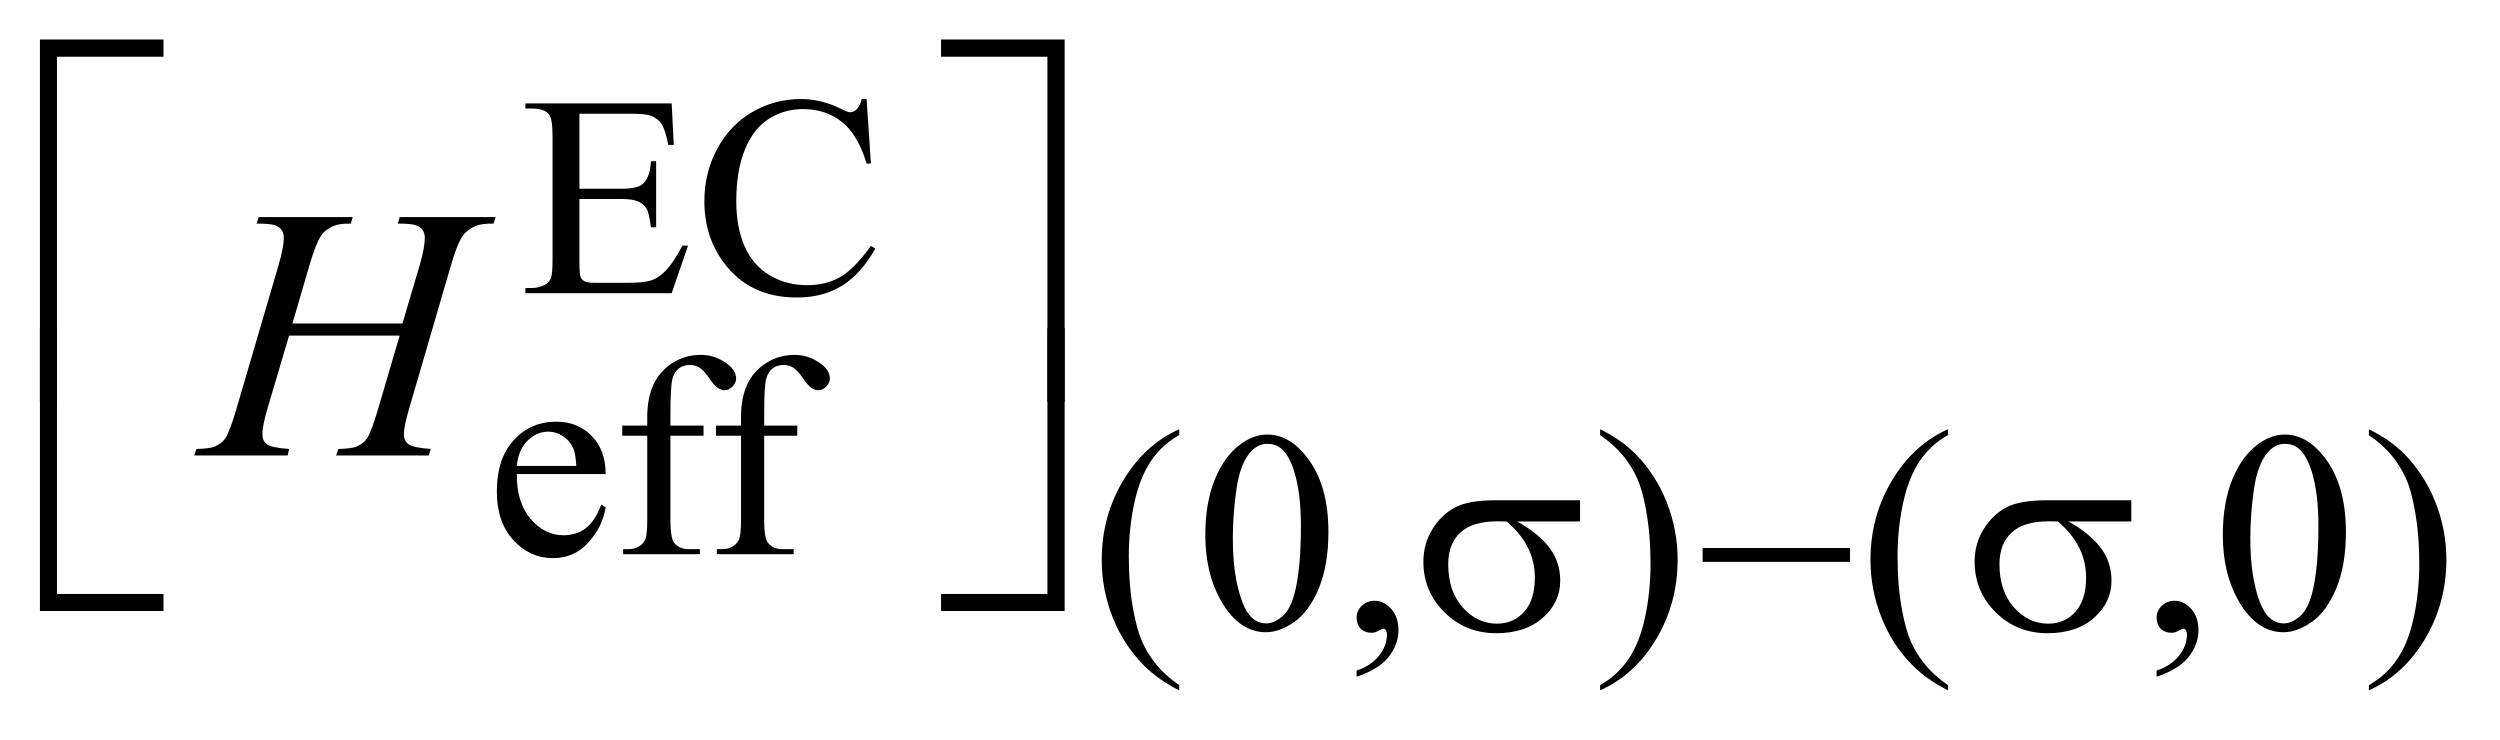
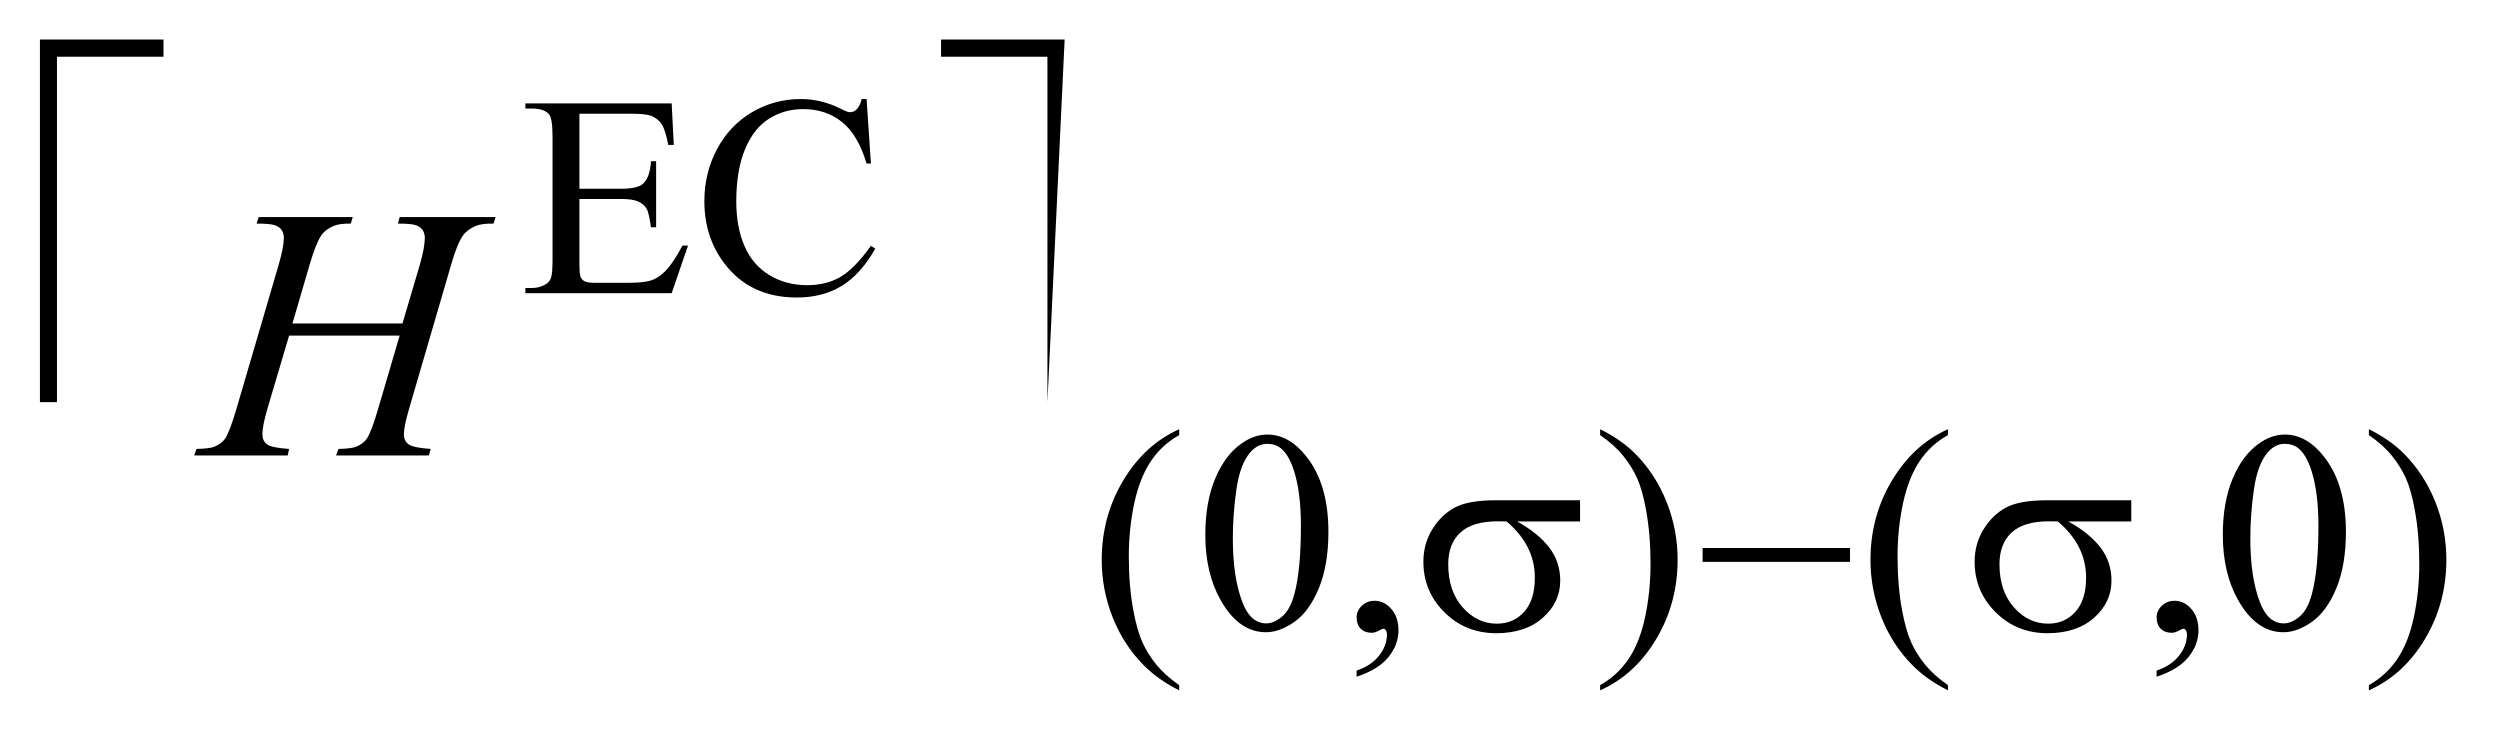
<svg xmlns="http://www.w3.org/2000/svg" stroke-dasharray="none" shape-rendering="auto" font-family="'Dialog'" text-rendering="auto" width="98" fill-opacity="1" color-interpolation="auto" color-rendering="auto" preserveAspectRatio="xMidYMid meet" font-size="12px" viewBox="0 0 98 29" fill="black" stroke="black" image-rendering="auto" stroke-miterlimit="10" stroke-linecap="square" stroke-linejoin="miter" font-style="normal" stroke-width="1" height="29" stroke-dashoffset="0" font-weight="normal" stroke-opacity="1">
  <defs id="genericDefs" />
  <g>
    <defs id="defs1">
      <clipPath clipPathUnits="userSpaceOnUse" id="clipPath1">
        <path d="M0.997 1.605 L63.062 1.605 L63.062 19.902 L0.997 19.902 L0.997 1.605 Z" />
      </clipPath>
      <clipPath clipPathUnits="userSpaceOnUse" id="clipPath2">
        <path d="M31.949 51.285 L31.949 635.85 L2021.207 635.85 L2021.207 51.285 Z" />
      </clipPath>
    </defs>
    <g transform="scale(1.576,1.576) translate(-0.997,-1.605) matrix(0.031,0,0,0.031,0,0)">
      <path d="M497.062 143.031 L497.062 203.219 L530.531 203.219 Q543.562 203.219 547.938 199.297 Q553.781 194.125 554.453 181.094 L558.609 181.094 L558.609 234.109 L554.453 234.109 Q552.875 222.984 551.312 219.844 Q549.281 215.906 544.68 213.664 Q540.078 211.422 530.531 211.422 L497.062 211.422 L497.062 261.625 Q497.062 271.719 497.961 273.914 Q498.859 276.109 501.109 277.398 Q503.359 278.688 509.641 278.688 L535.469 278.688 Q548.391 278.688 554.227 276.891 Q560.062 275.094 565.453 269.812 Q572.422 262.859 579.719 248.812 L584.219 248.812 L571.078 287 L453.719 287 L453.719 282.844 L459.109 282.844 Q464.5 282.844 469.328 280.266 Q472.922 278.469 474.211 274.875 Q475.5 271.281 475.5 260.156 L475.5 161.219 Q475.5 146.734 472.578 143.359 Q468.547 138.875 459.109 138.875 L453.719 138.875 L453.719 134.719 L571.078 134.719 L572.766 168.062 L568.375 168.062 Q566.016 156.047 563.156 151.555 Q560.297 147.062 554.672 144.703 Q550.188 143.031 538.844 143.031 L497.062 143.031 ZM727.469 131.234 L730.953 183 L727.469 183 Q720.516 159.766 707.594 149.539 Q694.672 139.312 676.594 139.312 Q661.438 139.312 649.195 147.008 Q636.953 154.703 629.938 171.547 Q622.922 188.391 622.922 213.438 Q622.922 234.109 629.547 249.266 Q636.172 264.422 649.477 272.508 Q662.781 280.594 679.859 280.594 Q694.672 280.594 706.016 274.25 Q717.359 267.906 730.953 249.047 L734.438 251.281 Q722.984 271.609 707.711 281.047 Q692.438 290.484 671.438 290.484 Q633.578 290.484 612.812 262.406 Q597.312 241.516 597.312 213.219 Q597.312 190.422 607.531 171.328 Q617.75 152.234 635.664 141.734 Q653.578 131.234 674.797 131.234 Q691.312 131.234 707.375 139.312 Q712.094 141.797 714.109 141.797 Q717.141 141.797 719.391 139.656 Q722.312 136.625 723.547 131.234 L727.469 131.234 Z" stroke="none" clip-path="url(#clipPath2)" />
    </g>
    <g transform="matrix(0.049,0,0,0.049,-1.571,-2.53)">
-       <path d="M445.484 430.875 Q445.375 453.781 456.594 466.812 Q467.828 479.844 483 479.844 Q493.094 479.844 500.562 474.281 Q508.031 468.719 513.094 455.25 L516.578 457.484 Q514.219 472.875 502.875 485.508 Q491.531 498.141 474.453 498.141 Q455.922 498.141 442.727 483.711 Q429.531 469.281 429.531 444.906 Q429.531 418.516 443.062 403.75 Q456.594 388.984 477.047 388.984 Q494.328 388.984 505.453 400.383 Q516.578 411.781 516.578 430.875 L445.484 430.875 ZM445.484 424.359 L493.094 424.359 Q492.531 414.484 490.734 410.438 Q487.938 404.141 482.375 400.547 Q476.812 396.953 470.75 396.953 Q461.438 396.953 454.078 404.195 Q446.719 411.438 445.484 424.359 ZM568.391 400.219 L568.391 467.828 Q568.391 482.203 571.531 486.016 Q575.688 490.953 582.656 490.953 L591.984 490.953 L591.984 495 L530.547 495 L530.547 490.953 L535.156 490.953 Q539.641 490.953 543.352 488.711 Q547.062 486.469 548.461 482.648 Q549.859 478.828 549.859 467.828 L549.859 400.219 L529.875 400.219 L529.875 392.125 L549.859 392.125 L549.859 385.391 Q549.859 370 554.805 359.336 Q559.75 348.672 569.914 342.102 Q580.078 335.531 592.766 335.531 Q604.562 335.531 614.438 343.156 Q620.953 348.219 620.953 354.5 Q620.953 357.875 618.031 360.852 Q615.109 363.828 611.75 363.828 Q609.156 363.828 606.297 361.977 Q603.438 360.125 599.281 354 Q595.125 347.875 591.641 345.75 Q588.156 343.609 583.891 343.609 Q578.719 343.609 575.125 346.359 Q571.531 349.109 569.961 354.898 Q568.391 360.688 568.391 384.719 L568.391 392.125 L594.891 392.125 L594.891 400.219 L568.391 400.219 ZM643.391 400.219 L643.391 467.828 Q643.391 482.203 646.531 486.016 Q650.688 490.953 657.656 490.953 L666.984 490.953 L666.984 495 L605.547 495 L605.547 490.953 L610.156 490.953 Q614.641 490.953 618.352 488.711 Q622.062 486.469 623.461 482.648 Q624.859 478.828 624.859 467.828 L624.859 400.219 L604.875 400.219 L604.875 392.125 L624.859 392.125 L624.859 385.391 Q624.859 370 629.805 359.336 Q634.75 348.672 644.914 342.102 Q655.078 335.531 667.766 335.531 Q679.562 335.531 689.438 343.156 Q695.953 348.219 695.953 354.5 Q695.953 357.875 693.031 360.852 Q690.109 363.828 686.75 363.828 Q684.156 363.828 681.297 361.977 Q678.438 360.125 674.281 354 Q670.125 347.875 666.641 345.75 Q663.156 343.609 658.891 343.609 Q653.719 343.609 650.125 346.359 Q646.531 349.109 644.961 354.898 Q643.391 360.688 643.391 384.719 L643.391 392.125 L669.891 392.125 L669.891 400.219 L643.391 400.219 Z" stroke="none" clip-path="url(#clipPath2)" />
-     </g>
+       </g>
    <g transform="matrix(0.049,0,0,0.049,-1.571,-2.53)">
      <path d="M975.422 599.745 L975.422 603.901 C964.12 598.214 954.688 591.552 947.125 583.917 C936.344 573.063 928.034 560.261 922.195 545.511 C916.357 530.761 913.438 515.448 913.438 499.573 C913.438 476.365 919.164 455.196 930.617 436.065 C942.07 416.935 957.005 403.25 975.422 395.011 L975.422 399.729 C966.214 404.823 958.654 411.787 952.742 420.62 C946.831 429.453 942.414 440.646 939.492 454.198 C936.57 467.75 935.109 481.901 935.109 496.651 C935.109 512.672 936.344 527.235 938.812 540.339 C940.76 550.672 943.12 558.964 945.891 565.214 C948.662 571.464 952.385 577.472 957.062 583.237 C961.74 589.003 967.859 594.505 975.422 599.745 ZM996.312 479.464 C996.312 462.099 998.932 447.146 1004.172 434.604 C1009.411 422.063 1016.375 412.724 1025.062 406.589 C1031.802 401.714 1038.766 399.276 1045.953 399.276 C1057.63 399.276 1068.109 405.229 1077.391 417.136 C1088.995 431.886 1094.797 451.875 1094.797 477.104 C1094.797 494.781 1092.253 509.797 1087.164 522.151 C1082.075 534.506 1075.581 543.472 1067.68 549.05 C1059.779 554.628 1052.161 557.417 1044.828 557.417 C1030.307 557.417 1018.214 548.844 1008.547 531.698 C1000.391 517.24 996.313 499.828 996.313 479.464 ZM1018.328 482.276 C1018.328 503.245 1020.911 520.355 1026.078 533.605 C1030.339 544.761 1036.698 550.339 1045.156 550.339 C1049.208 550.339 1053.404 548.521 1057.742 544.886 C1062.081 541.25 1065.375 535.167 1067.625 526.636 C1071.073 513.761 1072.797 495.604 1072.797 472.167 C1072.797 454.802 1071 440.318 1067.406 428.714 C1064.708 420.099 1061.224 413.995 1056.953 410.401 C1053.88 407.933 1050.177 406.698 1045.844 406.698 C1040.75 406.698 1036.219 408.979 1032.25 413.542 C1026.854 419.761 1023.185 429.534 1021.242 442.862 C1019.3 456.19 1018.328 469.328 1018.328 482.276 ZM1117.359 593.011 L1117.359 588.073 C1125.068 585.521 1131.036 581.571 1135.266 576.222 C1139.495 570.873 1141.609 565.203 1141.609 559.214 C1141.609 557.787 1141.271 556.589 1140.594 555.62 C1140.073 554.943 1139.552 554.604 1139.031 554.604 C1138.208 554.604 1136.411 555.354 1133.64 556.854 C1132.286 557.521 1130.864 557.854 1129.375 557.854 C1125.708 557.854 1122.789 556.768 1120.617 554.597 C1118.445 552.425 1117.359 549.433 1117.359 545.62 C1117.359 541.953 1118.763 538.807 1121.57 536.183 C1124.377 533.558 1127.802 532.245 1131.844 532.245 C1136.781 532.245 1141.18 534.399 1145.039 538.706 C1148.898 543.013 1150.828 548.724 1150.828 555.839 C1150.828 563.547 1148.151 570.714 1142.797 577.339 C1137.443 583.964 1128.963 589.188 1117.359 593.011 ZM1312.172 399.729 L1312.172 395.011 C1323.547 400.625 1333.016 407.256 1340.578 414.901 C1351.286 425.828 1359.56 438.649 1365.398 453.362 C1371.237 468.076 1374.156 483.407 1374.156 499.354 C1374.156 522.563 1368.448 543.732 1357.031 562.862 C1345.614 581.992 1330.661 595.672 1312.172 603.901 L1312.172 599.745 C1321.38 594.578 1328.961 587.597 1334.914 578.8 C1340.867 570.003 1345.284 558.81 1348.164 545.222 C1351.044 531.633 1352.485 517.464 1352.485 502.714 C1352.485 486.766 1351.25 472.203 1348.781 459.026 C1346.906 448.693 1344.565 440.42 1341.758 434.206 C1338.951 427.993 1335.227 422.003 1330.586 416.237 C1325.945 410.472 1319.807 404.969 1312.172 399.729 ZM1590.422 599.745 L1590.422 603.901 C1579.12 598.214 1569.688 591.552 1562.125 583.917 C1551.344 573.063 1543.034 560.261 1537.195 545.511 C1531.357 530.761 1528.438 515.448 1528.438 499.573 C1528.438 476.365 1534.164 455.196 1545.617 436.065 C1557.07 416.935 1572.005 403.25 1590.422 395.011 L1590.422 399.729 C1581.214 404.823 1573.654 411.787 1567.742 420.62 C1561.831 429.453 1557.414 440.646 1554.492 454.198 C1551.57 467.75 1550.109 481.901 1550.109 496.651 C1550.109 512.672 1551.344 527.235 1553.812 540.339 C1555.76 550.672 1558.12 558.964 1560.891 565.214 C1563.661 571.464 1567.385 577.472 1572.062 583.237 C1576.74 589.003 1582.859 594.505 1590.422 599.745 ZM1757.359 593.011 L1757.359 588.073 C1765.068 585.521 1771.036 581.571 1775.266 576.222 C1779.495 570.873 1781.609 565.203 1781.609 559.214 C1781.609 557.787 1781.271 556.589 1780.594 555.62 C1780.073 554.943 1779.552 554.604 1779.031 554.604 C1778.208 554.604 1776.411 555.354 1773.64 556.854 C1772.286 557.521 1770.864 557.854 1769.375 557.854 C1765.708 557.854 1762.789 556.768 1760.617 554.596 C1758.445 552.425 1757.359 549.432 1757.359 545.62 C1757.359 541.953 1758.763 538.807 1761.57 536.183 C1764.377 533.557 1767.802 532.245 1771.844 532.245 C1776.781 532.245 1781.18 534.399 1785.039 538.706 C1788.898 543.013 1790.828 548.724 1790.828 555.839 C1790.828 563.547 1788.151 570.714 1782.797 577.339 C1777.443 583.964 1768.963 589.188 1757.359 593.011 ZM1810.312 479.464 C1810.312 462.099 1812.932 447.146 1818.172 434.604 C1823.411 422.063 1830.375 412.724 1839.062 406.589 C1845.802 401.714 1852.766 399.276 1859.953 399.276 C1871.63 399.276 1882.109 405.229 1891.391 417.136 C1902.995 431.886 1908.797 451.875 1908.797 477.104 C1908.797 494.781 1906.253 509.797 1901.164 522.151 C1896.075 534.505 1889.581 543.472 1881.68 549.05 C1873.779 554.628 1866.161 557.417 1858.828 557.417 C1844.307 557.417 1832.214 548.844 1822.547 531.698 C1814.391 517.24 1810.312 499.828 1810.312 479.464 ZM1832.328 482.276 C1832.328 503.245 1834.911 520.354 1840.078 533.604 C1844.339 544.761 1850.698 550.339 1859.156 550.339 C1863.208 550.339 1867.404 548.521 1871.742 544.886 C1876.081 541.25 1879.375 535.167 1881.625 526.636 C1885.073 513.761 1886.797 495.604 1886.797 472.167 C1886.797 454.802 1885 440.318 1881.406 428.714 C1878.708 420.099 1875.224 413.995 1870.953 410.401 C1867.88 407.933 1864.177 406.698 1859.844 406.698 C1854.75 406.698 1850.219 408.979 1846.25 413.542 C1840.854 419.76 1837.185 429.534 1835.242 442.862 C1833.3 456.19 1832.328 469.328 1832.328 482.276 ZM1927.172 399.729 L1927.172 395.011 C1938.547 400.625 1948.016 407.255 1955.578 414.901 C1966.286 425.828 1974.56 438.649 1980.398 453.362 C1986.237 468.076 1989.156 483.406 1989.156 499.354 C1989.156 522.563 1983.448 543.732 1972.031 562.862 C1960.614 581.992 1945.661 595.672 1927.172 603.901 L1927.172 599.745 C1936.38 594.578 1943.961 587.597 1949.914 578.8 C1955.867 570.003 1960.284 558.81 1963.164 545.222 C1966.044 531.633 1967.485 517.464 1967.485 502.714 C1967.485 486.766 1966.25 472.203 1963.781 459.026 C1961.906 448.693 1959.565 440.42 1956.758 434.206 C1953.951 427.992 1950.227 422.003 1945.586 416.237 C1940.945 410.471 1934.807 404.969 1927.172 399.729 Z" stroke="none" clip-path="url(#clipPath2)" />
    </g>
    <g transform="matrix(0.049,0,0,0.049,-1.571,-2.53)">
      <path d="M266.016 310.391 L354.047 310.391 L367.969 263.281 Q371.906 249.5 371.906 241.906 Q371.906 238.25 370.148 235.648 Q368.391 233.047 364.734 231.781 Q361.078 230.516 350.391 230.516 L351.797 225.312 L428.578 225.312 L426.891 230.516 Q417.188 230.375 412.406 232.484 Q405.656 235.438 402.422 240.078 Q397.781 246.688 393 263.281 L359.391 378.453 Q355.172 392.797 355.172 398.984 Q355.172 404.328 358.898 407.07 Q362.625 409.812 376.688 410.797 L375.141 416 L300.891 416 L302.859 410.797 Q313.828 410.516 317.484 408.828 Q323.109 406.297 325.641 402.359 Q329.297 396.875 334.641 378.453 L351.797 320.094 L263.344 320.094 L246.047 378.453 Q241.969 392.516 241.969 398.984 Q241.969 404.328 245.625 407.07 Q249.281 409.812 263.344 410.797 L262.219 416 L187.406 416 L189.234 410.797 Q200.344 410.516 204 408.828 Q209.625 406.297 212.297 402.359 Q215.953 396.594 221.297 378.453 L255.047 263.281 Q259.125 249.219 259.125 241.906 Q259.125 238.25 257.367 235.648 Q255.609 233.047 251.883 231.781 Q248.156 230.516 237.328 230.516 L239.016 225.312 L314.25 225.312 L312.703 230.516 Q303.281 230.375 298.781 232.484 Q292.172 235.297 289.078 239.938 Q284.859 246.125 279.797 263.281 L266.016 310.391 Z" stroke="none" clip-path="url(#clipPath2)" />
    </g>
    <g transform="matrix(0.049,0,0,0.049,-1.571,-2.53)">
      <path d="M1296.094 468.808 L1245.781 468.808 C1257.083 475.089 1265.654 482.05 1271.492 489.69 C1277.331 497.331 1280.25 506.167 1280.25 516.198 C1280.25 527.729 1275.609 537.612 1266.328 545.847 C1257.047 554.081 1244.62 558.198 1229.047 558.198 C1212.651 558.198 1198.839 552.62 1187.609 541.464 C1176.38 530.308 1170.766 516.828 1170.766 501.026 C1170.766 491.526 1173.122 482.92 1177.836 475.206 C1182.549 467.493 1188.518 461.67 1195.742 457.737 C1202.966 453.805 1214.031 451.839 1228.938 451.839 L1296.094 451.839 ZM1237.359 468.808 C1234.214 468.724 1231.818 468.683 1230.172 468.683 C1216.766 468.683 1206.825 471.677 1200.352 477.667 C1193.878 483.656 1190.64 492.12 1190.64 503.058 C1190.64 517.36 1194.495 528.852 1202.203 537.534 C1209.911 546.216 1219.047 550.558 1229.609 550.558 C1238.443 550.558 1245.706 547.394 1251.398 541.065 C1257.091 534.737 1259.937 525.625 1259.937 513.729 C1259.937 496.5 1252.411 481.526 1237.359 468.808 ZM1394.156 490.026 L1512.078 490.026 L1512.078 501.151 L1394.156 501.151 ZM1737.094 468.808 L1686.781 468.808 C1698.083 475.089 1706.654 482.05 1712.492 489.69 C1718.331 497.331 1721.25 506.167 1721.25 516.198 C1721.25 527.729 1716.609 537.612 1707.328 545.847 C1698.047 554.081 1685.62 558.198 1670.047 558.198 C1653.651 558.198 1639.839 552.62 1628.609 541.464 C1617.38 530.308 1611.766 516.828 1611.766 501.026 C1611.766 491.526 1614.122 482.92 1618.836 475.206 C1623.549 467.493 1629.518 461.67 1636.742 457.737 C1643.966 453.805 1655.031 451.839 1669.938 451.839 L1737.094 451.839 ZM1678.359 468.808 C1675.214 468.724 1672.818 468.683 1671.172 468.683 C1657.766 468.683 1647.825 471.677 1641.352 477.667 C1634.878 483.656 1631.64 492.12 1631.64 503.058 C1631.64 517.36 1635.495 528.852 1643.203 537.534 C1650.911 546.216 1660.047 550.558 1670.609 550.558 C1679.443 550.558 1686.706 547.394 1692.398 541.065 C1698.091 534.737 1700.937 525.625 1700.937 513.729 C1700.937 496.5 1693.411 481.526 1678.359 468.808 Z" stroke="none" clip-path="url(#clipPath2)" />
    </g>
    <g transform="matrix(0.049,0,0,0.049,-1.571,-2.53)">
-       <path d="M77.641 373.344 L64 373.344 L64 83.234 L162.859 83.234 L162.859 97.016 L77.641 97.016 L77.641 373.344 ZM784.922 83.234 L883.781 83.234 L883.781 373.344 L870 373.344 L870 97.016 L784.922 97.016 L784.922 83.234 Z" stroke="none" clip-path="url(#clipPath2)" />
+       <path d="M77.641 373.344 L64 373.344 L64 83.234 L162.859 83.234 L162.859 97.016 L77.641 97.016 L77.641 373.344 ZM784.922 83.234 L883.781 83.234 L870 373.344 L870 97.016 L784.922 97.016 L784.922 83.234 Z" stroke="none" clip-path="url(#clipPath2)" />
    </g>
    <g transform="matrix(0.049,0,0,0.049,-1.571,-2.53)">
-       <path d="M162.859 540.446 L64 540.446 L64 314.234 L77.641 314.234 L77.641 526.805 L162.859 526.805 ZM870 314.234 L883.781 314.234 L883.781 540.446 L784.922 540.446 L784.922 526.805 L870 526.805 Z" stroke="none" clip-path="url(#clipPath2)" />
-     </g>
+       </g>
  </g>
</svg>